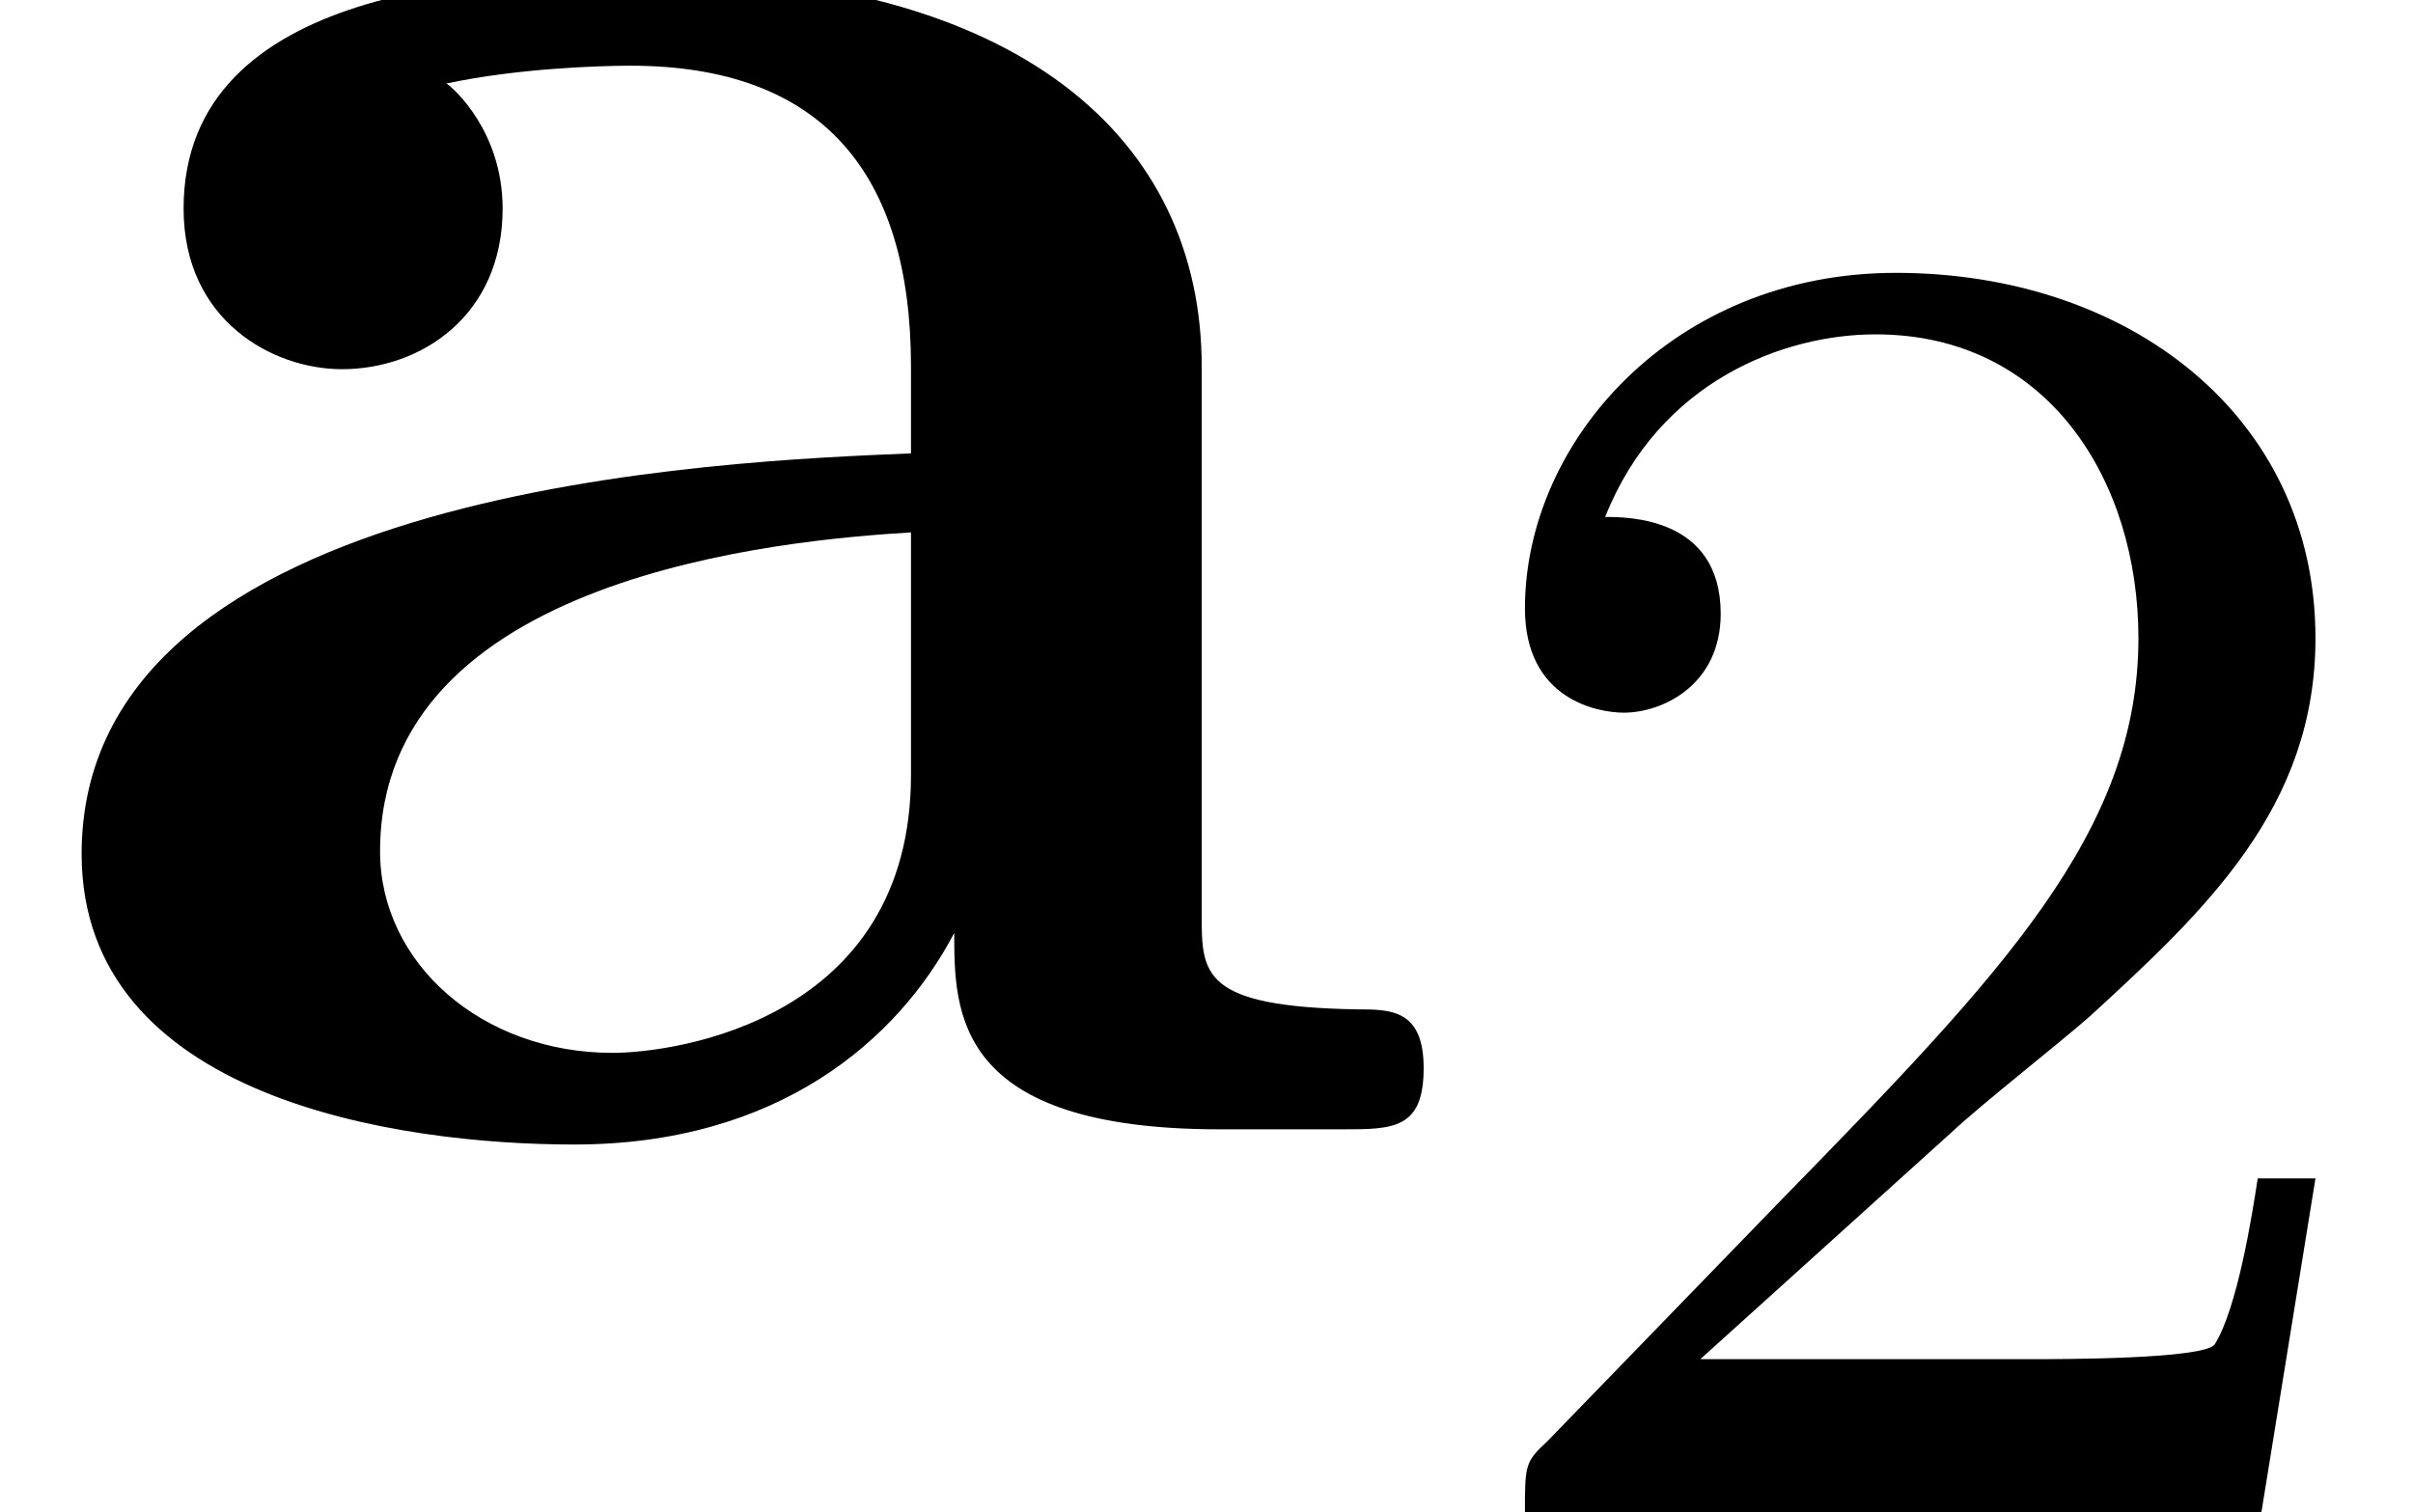
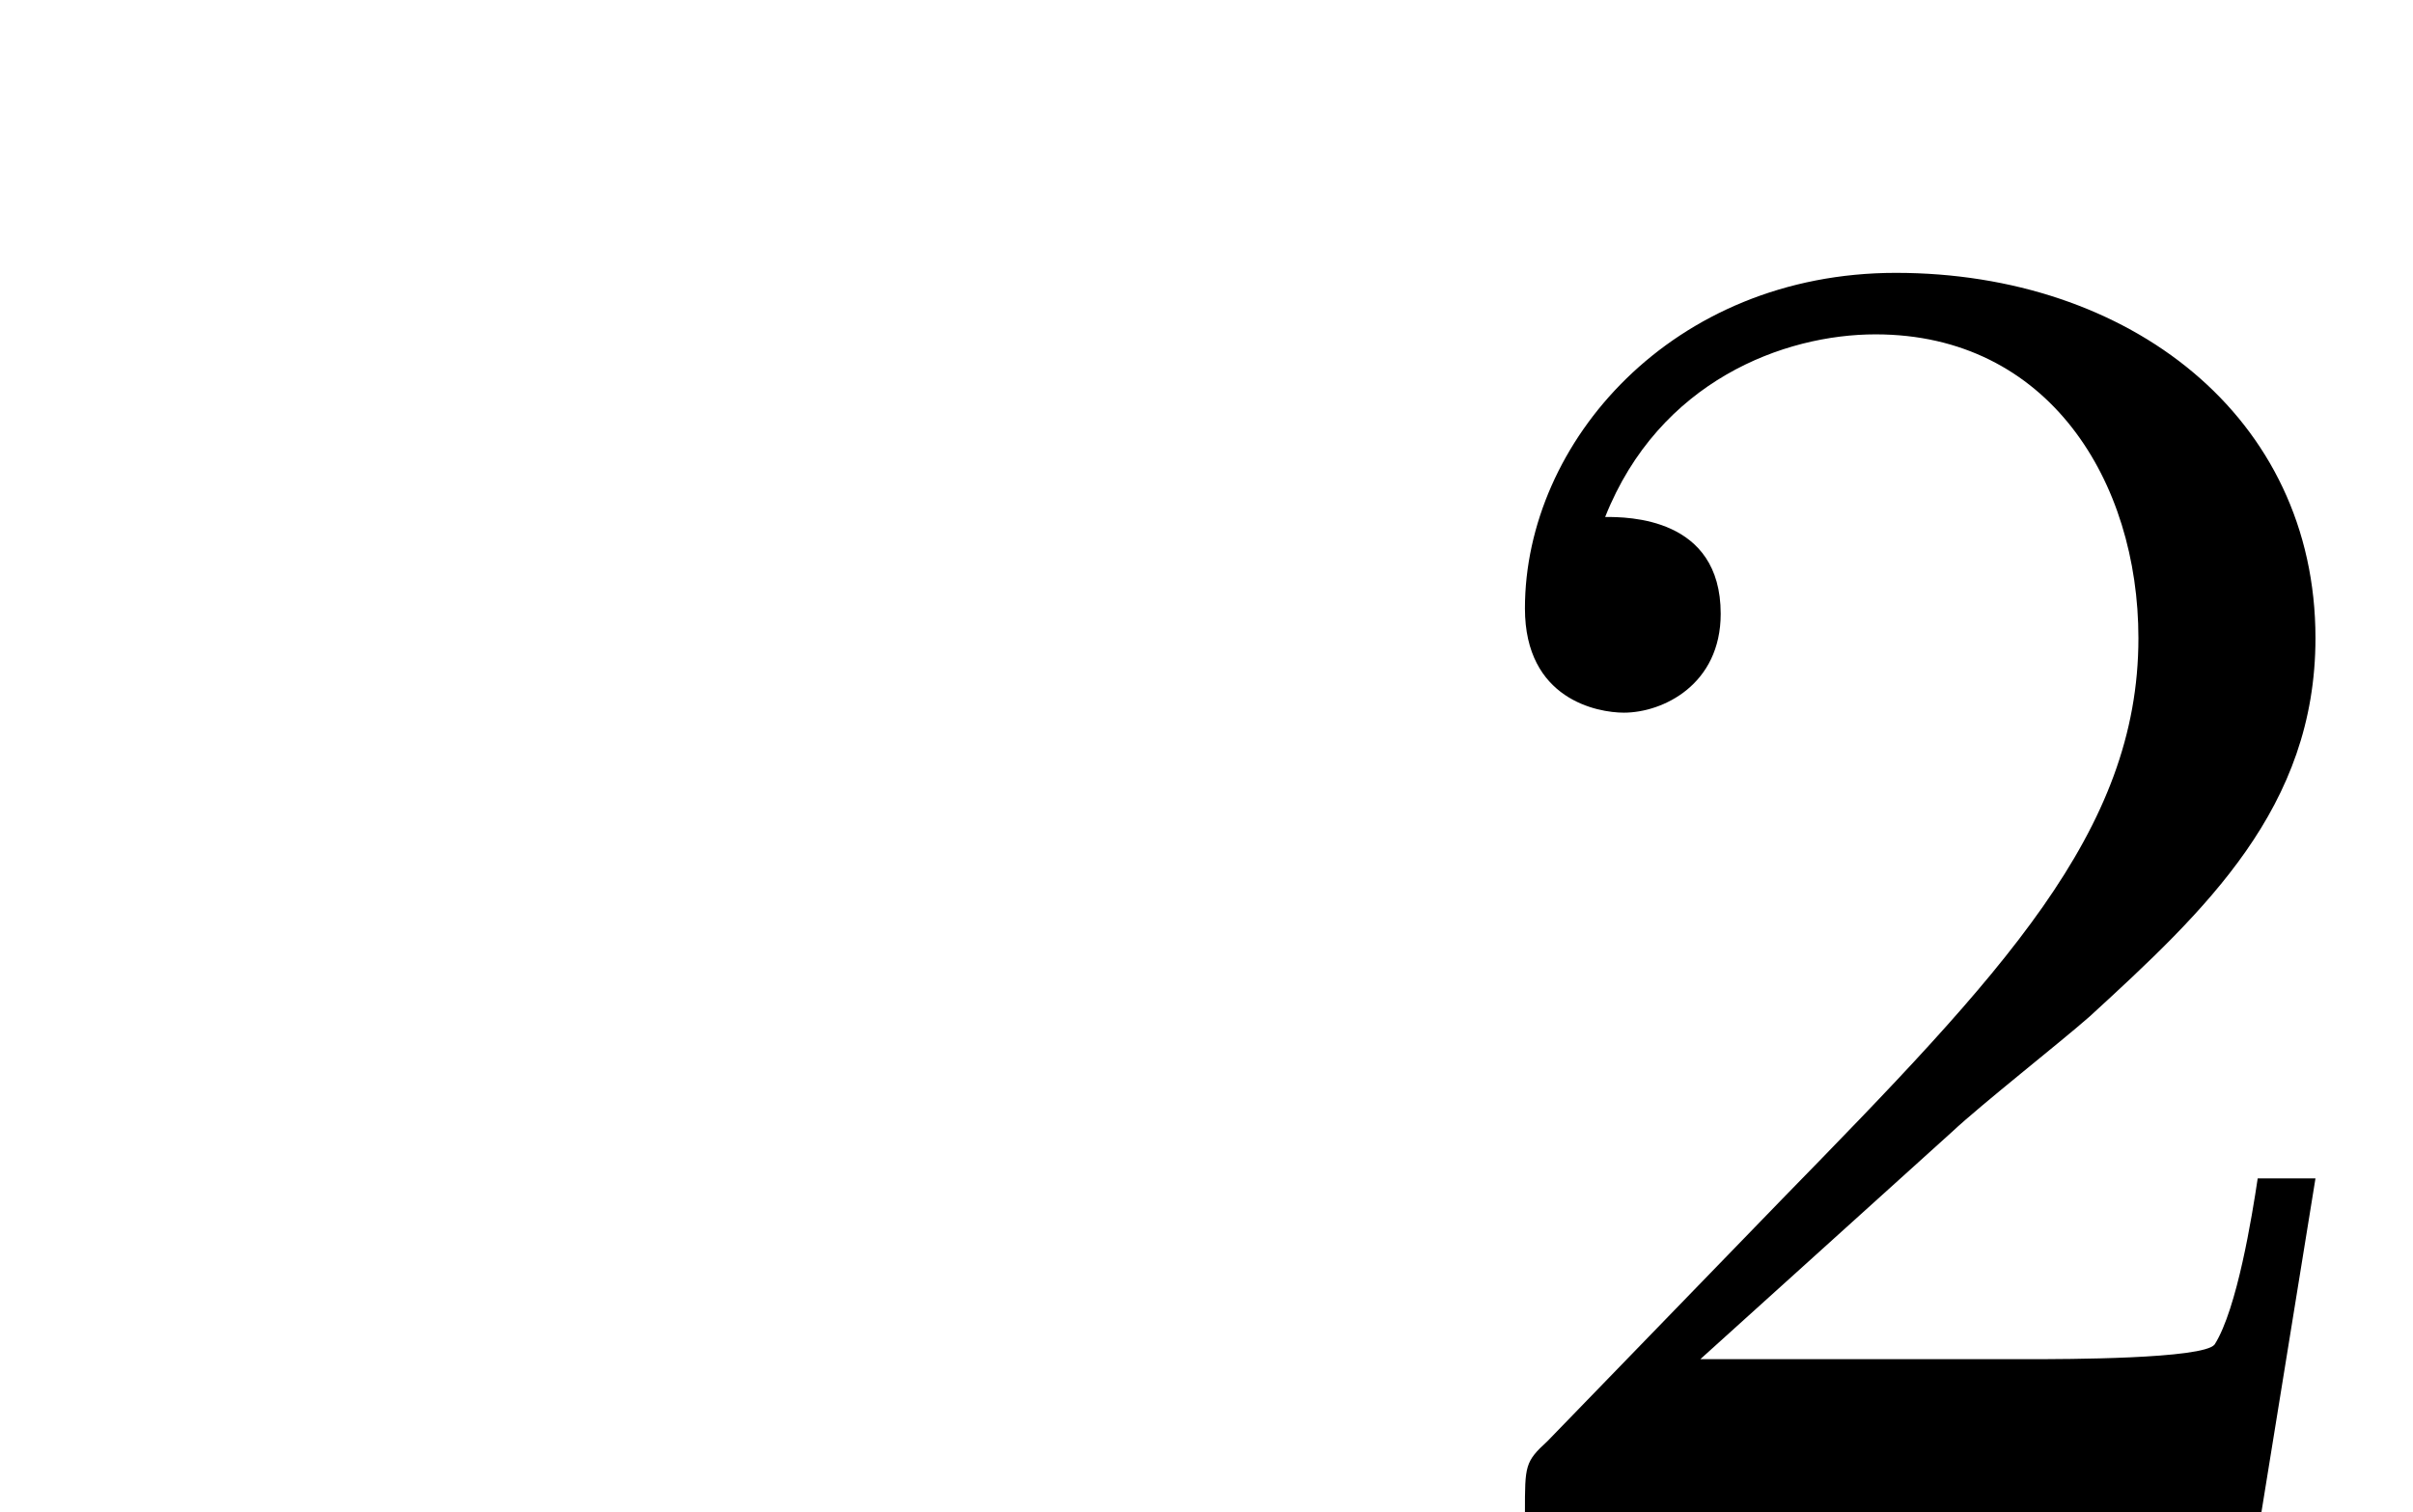
<svg xmlns="http://www.w3.org/2000/svg" xmlns:xlink="http://www.w3.org/1999/xlink" height="6.467pt" version="1.1" viewBox="70.735 63.912 10.317 6.467" width="10.317pt">
  <defs>
-     <path d="M4.08 -0.84C4.08 -0.502 4.08 0 5.215 0H5.738C5.956 0 6.087 0 6.087 -0.262C6.087 -0.513 5.945 -0.513 5.804 -0.513C5.138 -0.524 5.138 -0.665 5.138 -0.916V-3.262C5.138 -4.233 4.364 -4.942 2.738 -4.942C2.116 -4.942 0.785 -4.898 0.785 -3.938C0.785 -3.458 1.167 -3.251 1.462 -3.251C1.8 -3.251 2.149 -3.48 2.149 -3.938C2.149 -4.265 1.942 -4.451 1.909 -4.473C2.215 -4.538 2.564 -4.549 2.695 -4.549C3.513 -4.549 3.895 -4.091 3.895 -3.262V-2.891C3.12 -2.858 0.349 -2.76 0.349 -1.178C0.349 -0.131 1.702 0.065 2.455 0.065C3.327 0.065 3.84 -0.382 4.08 -0.84ZM3.895 -2.553V-1.516C3.895 -0.469 2.891 -0.327 2.618 -0.327C2.062 -0.327 1.625 -0.709 1.625 -1.189C1.625 -2.367 3.349 -2.52 3.895 -2.553Z" id="g0-97" />
    <path d="M2.248 -1.626C2.375 -1.745 2.71 -2.008 2.837 -2.12C3.332 -2.574 3.802 -3.013 3.802 -3.738C3.802 -4.686 3.005 -5.3 2.008 -5.3C1.052 -5.3 0.422 -4.575 0.422 -3.865C0.422 -3.475 0.733 -3.419 0.845 -3.419C1.012 -3.419 1.259 -3.539 1.259 -3.842C1.259 -4.256 0.861 -4.256 0.765 -4.256C0.996 -4.838 1.53 -5.037 1.921 -5.037C2.662 -5.037 3.045 -4.407 3.045 -3.738C3.045 -2.909 2.463 -2.303 1.522 -1.339L0.518 -0.303C0.422 -0.215 0.422 -0.199 0.422 0H3.571L3.802 -1.427H3.555C3.531 -1.267 3.467 -0.869 3.371 -0.717C3.324 -0.654 2.718 -0.654 2.59 -0.654H1.172L2.248 -1.626Z" id="g1-50" />
  </defs>
  <g id="page1">
    <use x="70.735" xlink:href="#g0-97" y="68.742" />
    <use x="76.833" xlink:href="#g1-50" y="70.379" />
  </g>
</svg>